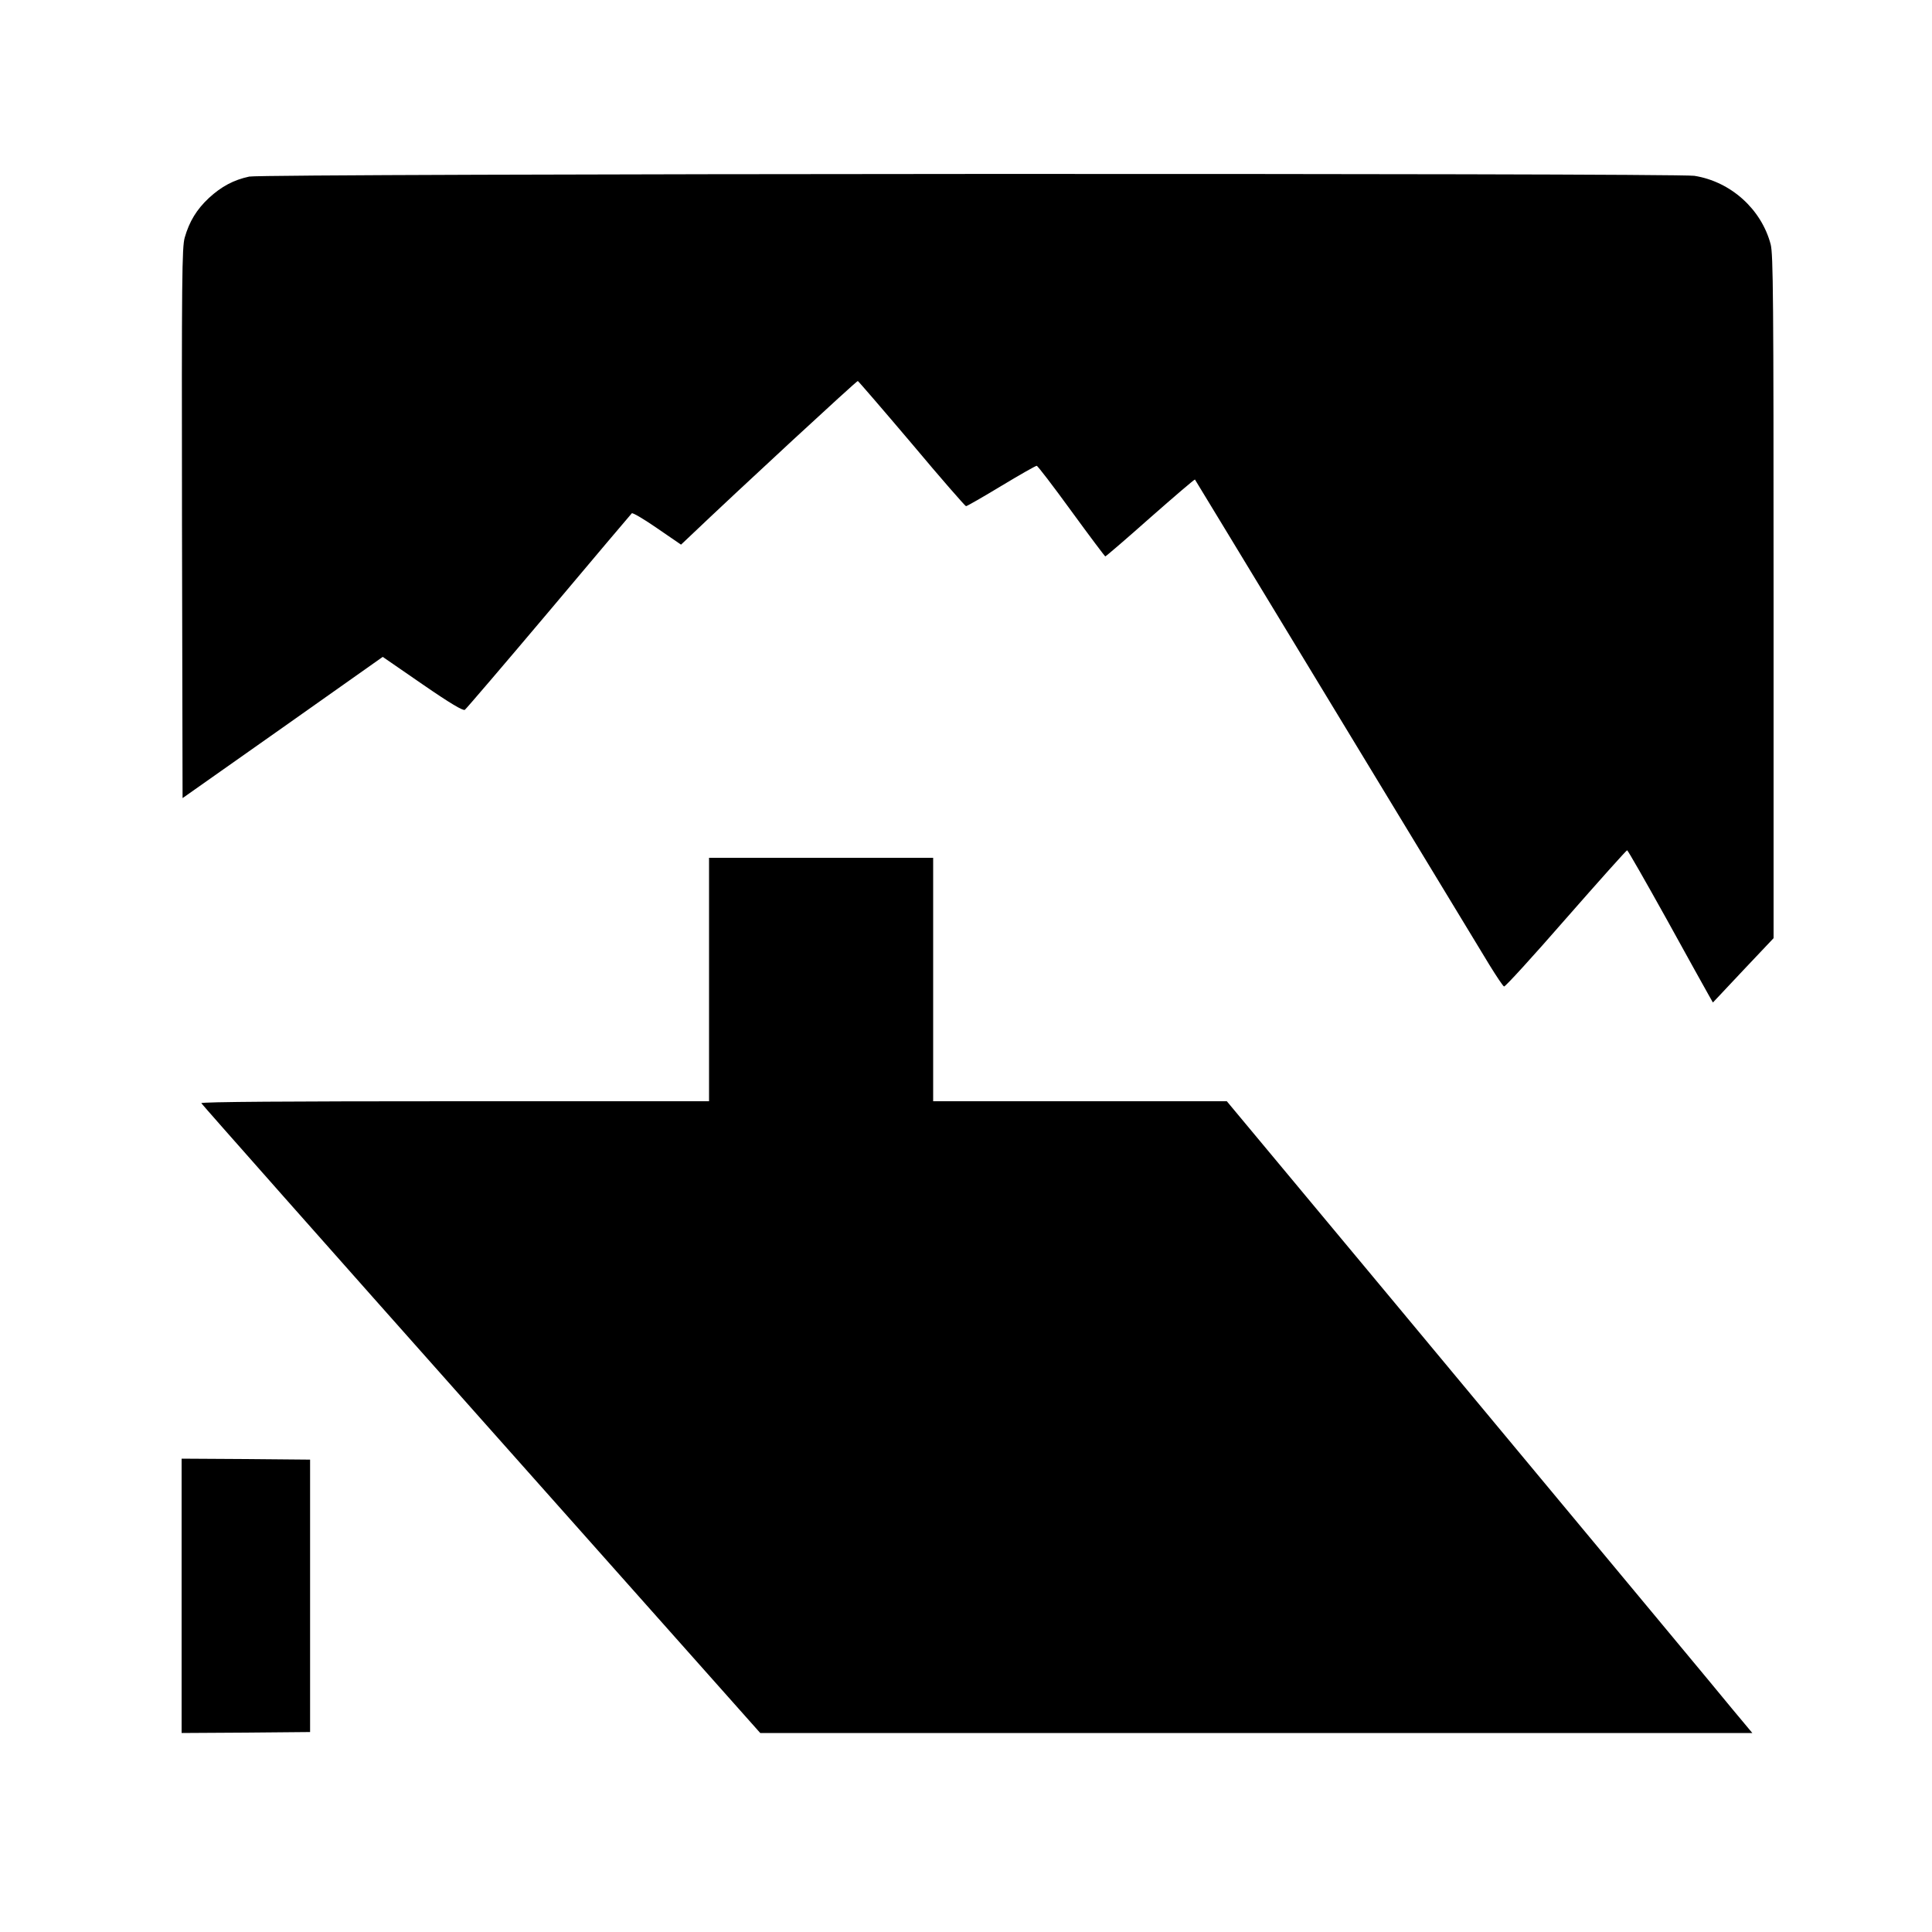
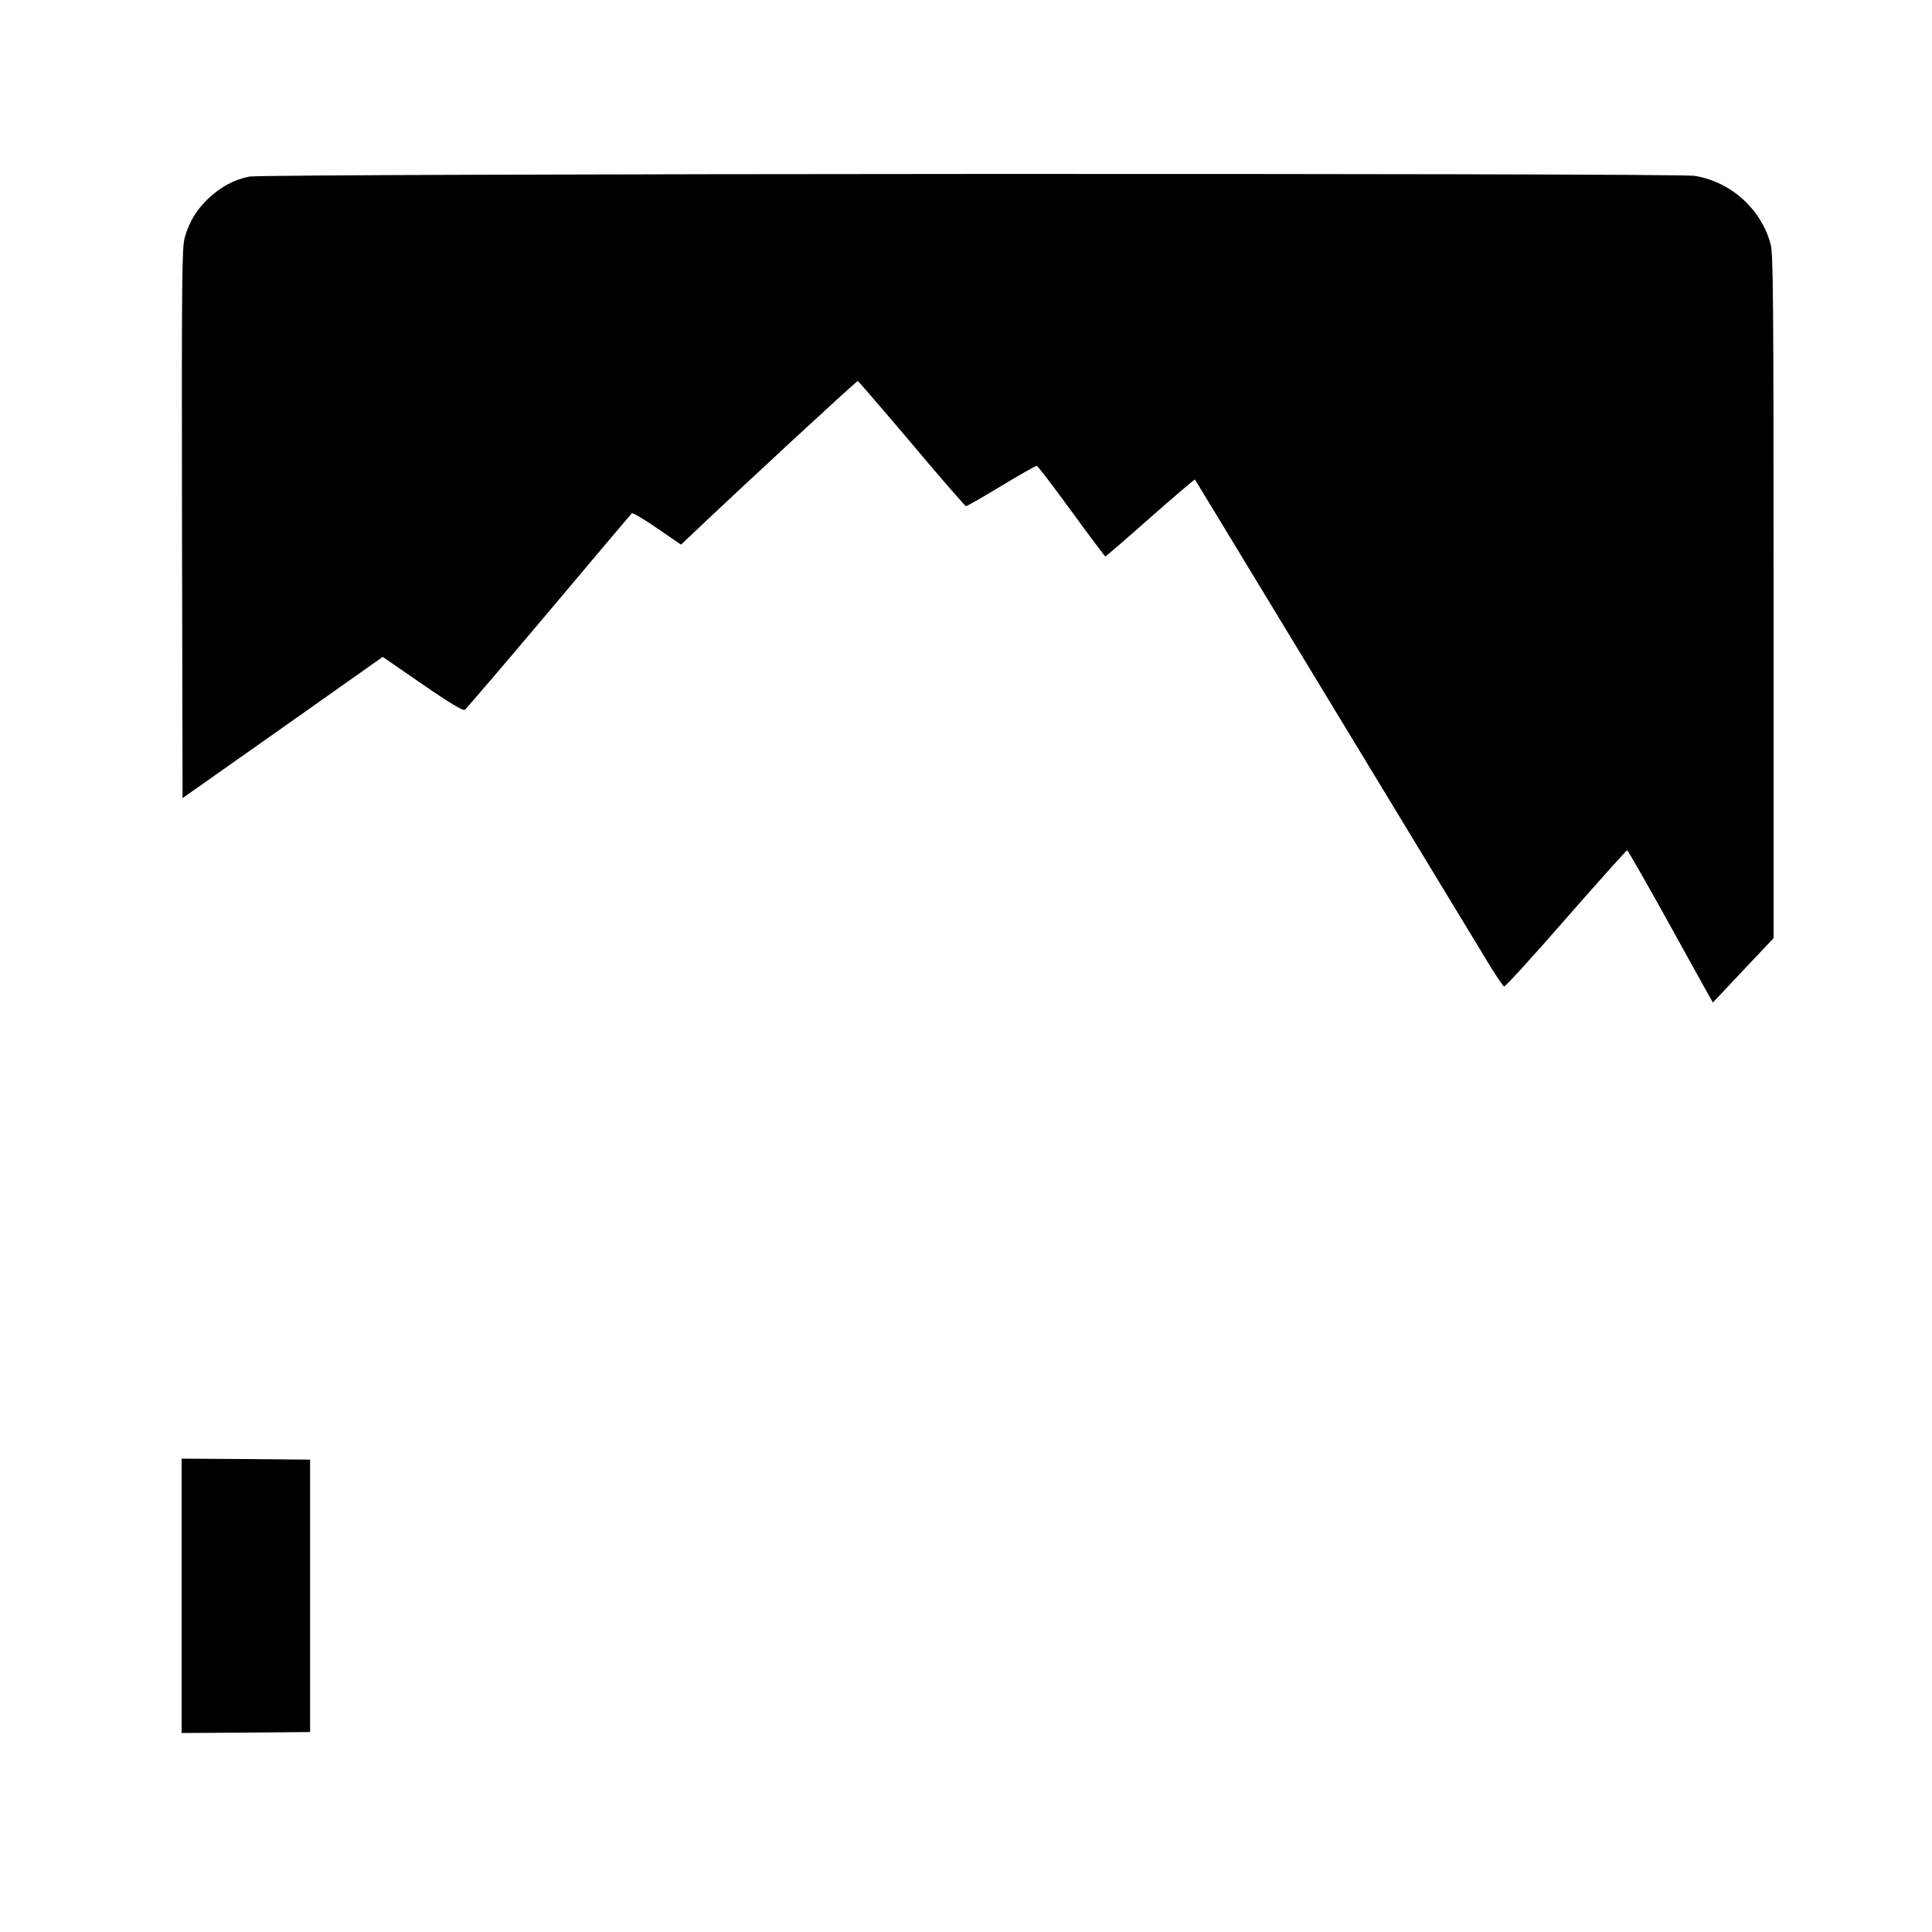
<svg xmlns="http://www.w3.org/2000/svg" version="1.0" width="1000pt" height="1000pt" viewBox="0 0 1000 1000" preserveAspectRatio="xMidYMid meet">
  <g transform="translate(0,1000) scale(0.1,-0.1)" fill="#000000" stroke="none">
    <path d="M1290 9086 c-80 -17 -144 -51 -209 -111 -63 -59 -101 -121 -125 -205 -14 -50 -16 -202 -14 -1478 l3 -1423 518 365 518 366 206 -142 c145 -100 210 -138 219 -132 7 5 203 234 435 509 231 275 425 504 429 508 4 5 63 -30 131 -77 l124 -85 35 33 c277 264 875 816 880 814 4 -2 130 -148 280 -325 149 -178 276 -323 280 -323 5 0 87 47 183 105 96 58 179 105 183 104 5 0 86 -106 179 -234 94 -129 173 -234 176 -235 3 0 108 90 233 201 125 110 229 199 231 197 1 -2 80 -131 175 -288 289 -476 550 -907 925 -1525 197 -324 388 -639 424 -699 37 -60 71 -111 76 -112 6 -2 150 156 320 351 171 195 313 354 317 354 3 1 95 -160 204 -356 109 -197 207 -375 219 -395 l21 -37 157 167 157 166 0 1766 c0 1554 -2 1773 -15 1825 -48 182 -206 325 -395 355 -100 15 -7407 12 -7480 -4z" />
-     <path d="M3670 4930 l0 -630 -1316 0 c-858 0 -1315 -3 -1312 -10 2 -5 653 -741 1448 -1635 l1445 -1625 2568 0 2567 0 -106 127 c-109 133 -345 416 -1767 2126 l-847 1017 -760 0 -760 0 0 630 0 630 -580 0 -580 0 0 -630z" />
    <path d="M940 1740 l0 -710 333 2 332 3 0 705 0 705 -332 3 -333 2 0 -710z" />
  </g>
</svg>